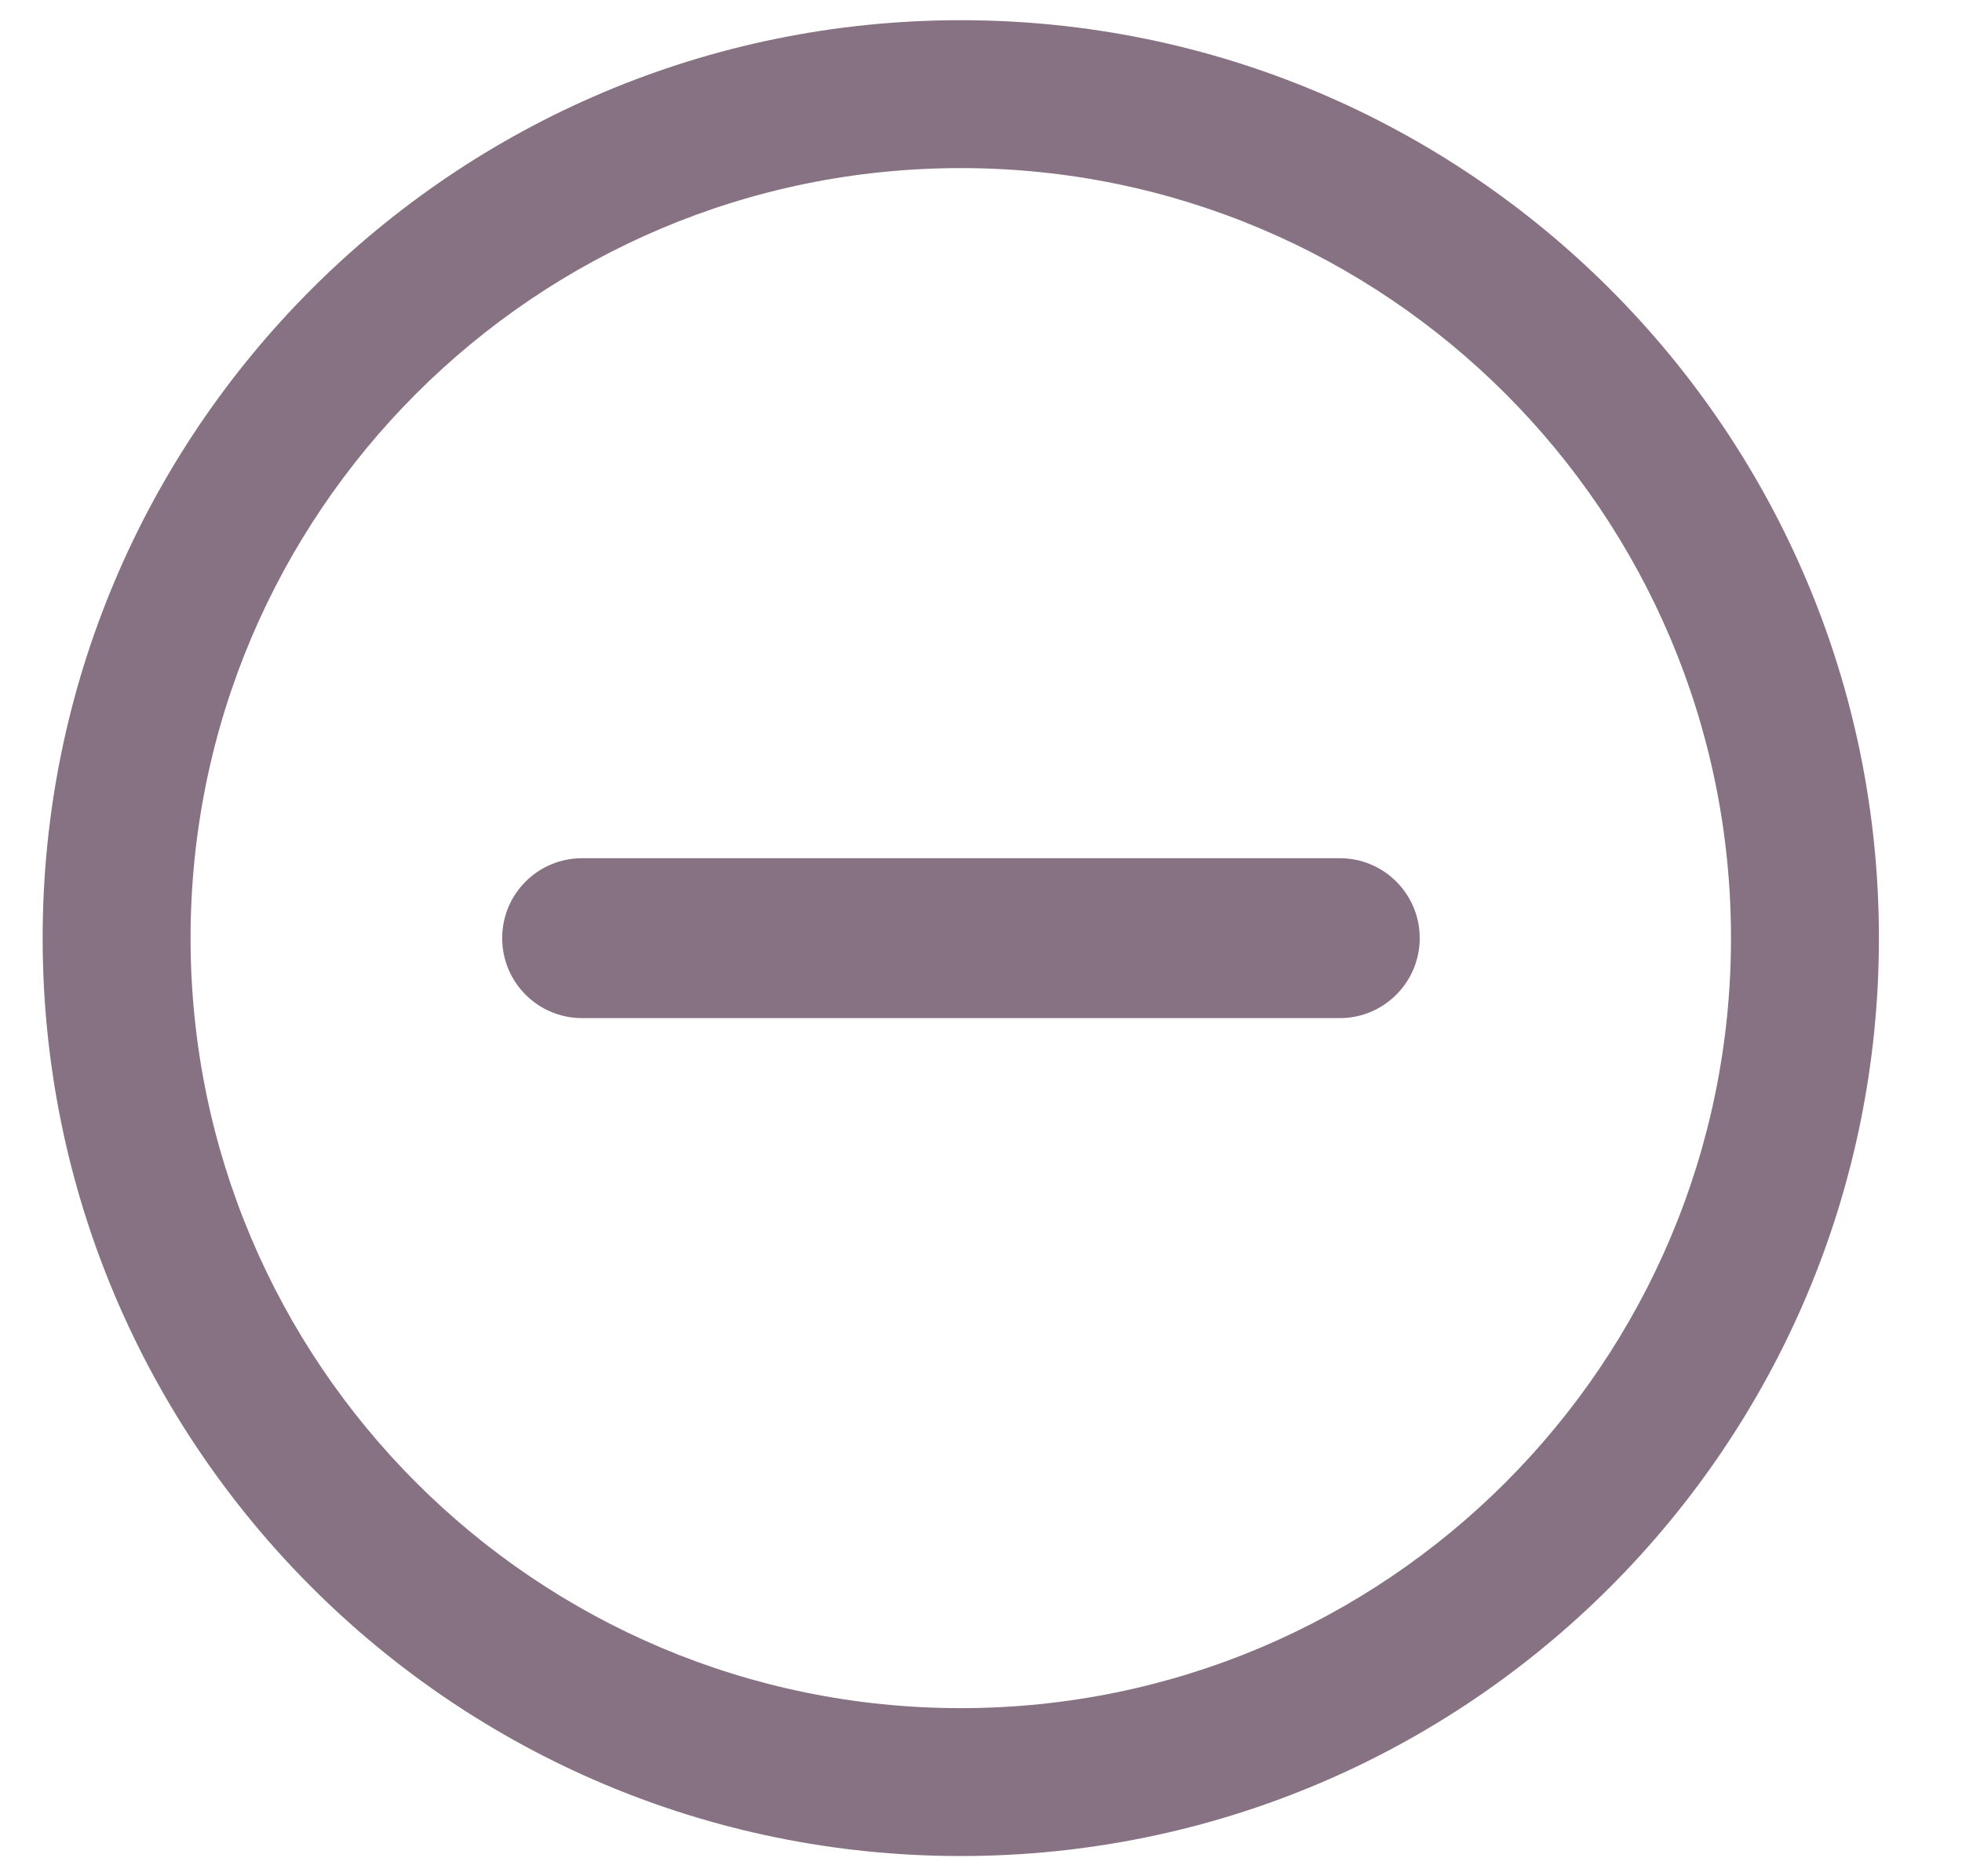
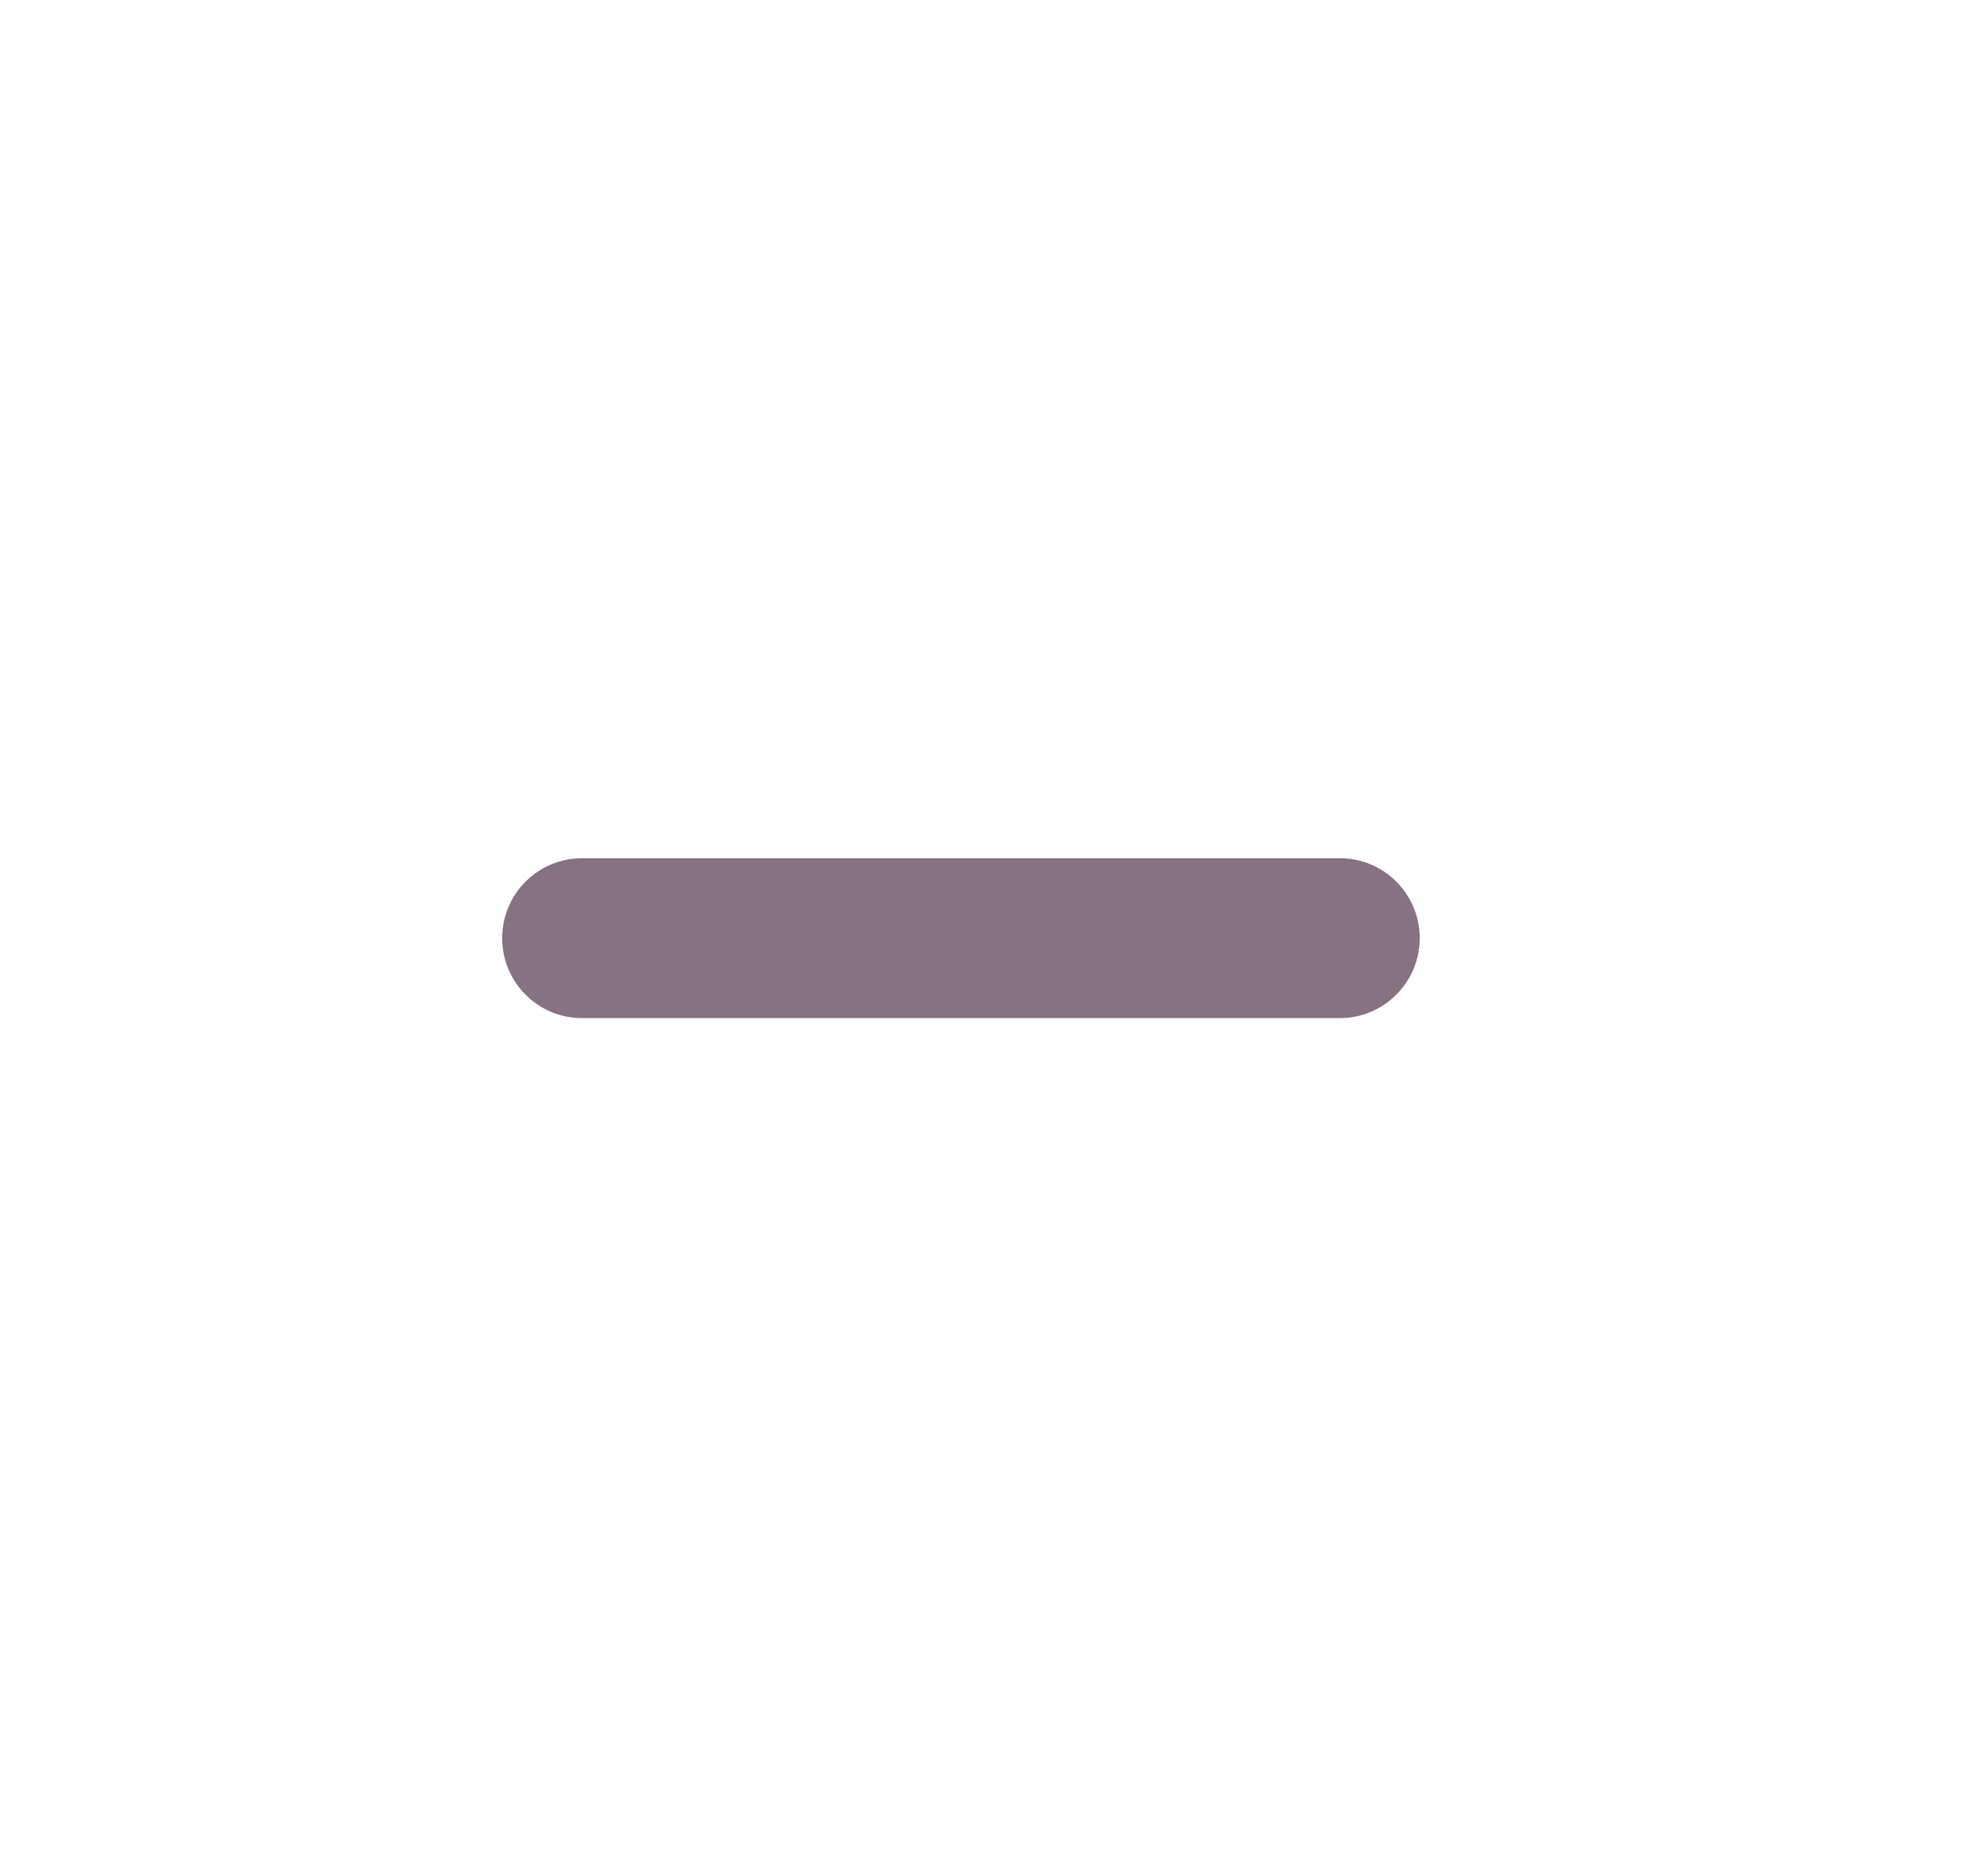
<svg xmlns="http://www.w3.org/2000/svg" width="23" height="22" viewBox="0 0 23 22" fill="none">
  <path d="M6.824 10.063C6.306 10.063 5.887 10.482 5.887 11C5.887 11.518 6.306 11.938 6.824 11.938H15.706C16.223 11.938 16.643 11.518 16.643 11C16.643 10.482 16.223 10.063 15.706 10.063H6.824Z" fill="#867282" />
-   <path fill-rule="evenodd" clip-rule="evenodd" d="M11.263 0.237C5.319 0.237 0.5 5.056 0.5 11C0.5 16.944 5.319 21.763 11.263 21.763C17.207 21.763 22.026 16.944 22.026 11C22.026 5.056 17.207 0.237 11.263 0.237ZM2.234 11C2.234 6.014 6.277 1.971 11.263 1.971C16.249 1.971 20.292 6.014 20.292 11C20.292 15.986 16.249 20.029 11.263 20.029C6.277 20.029 2.234 15.986 2.234 11Z" fill="#867282" />
</svg>